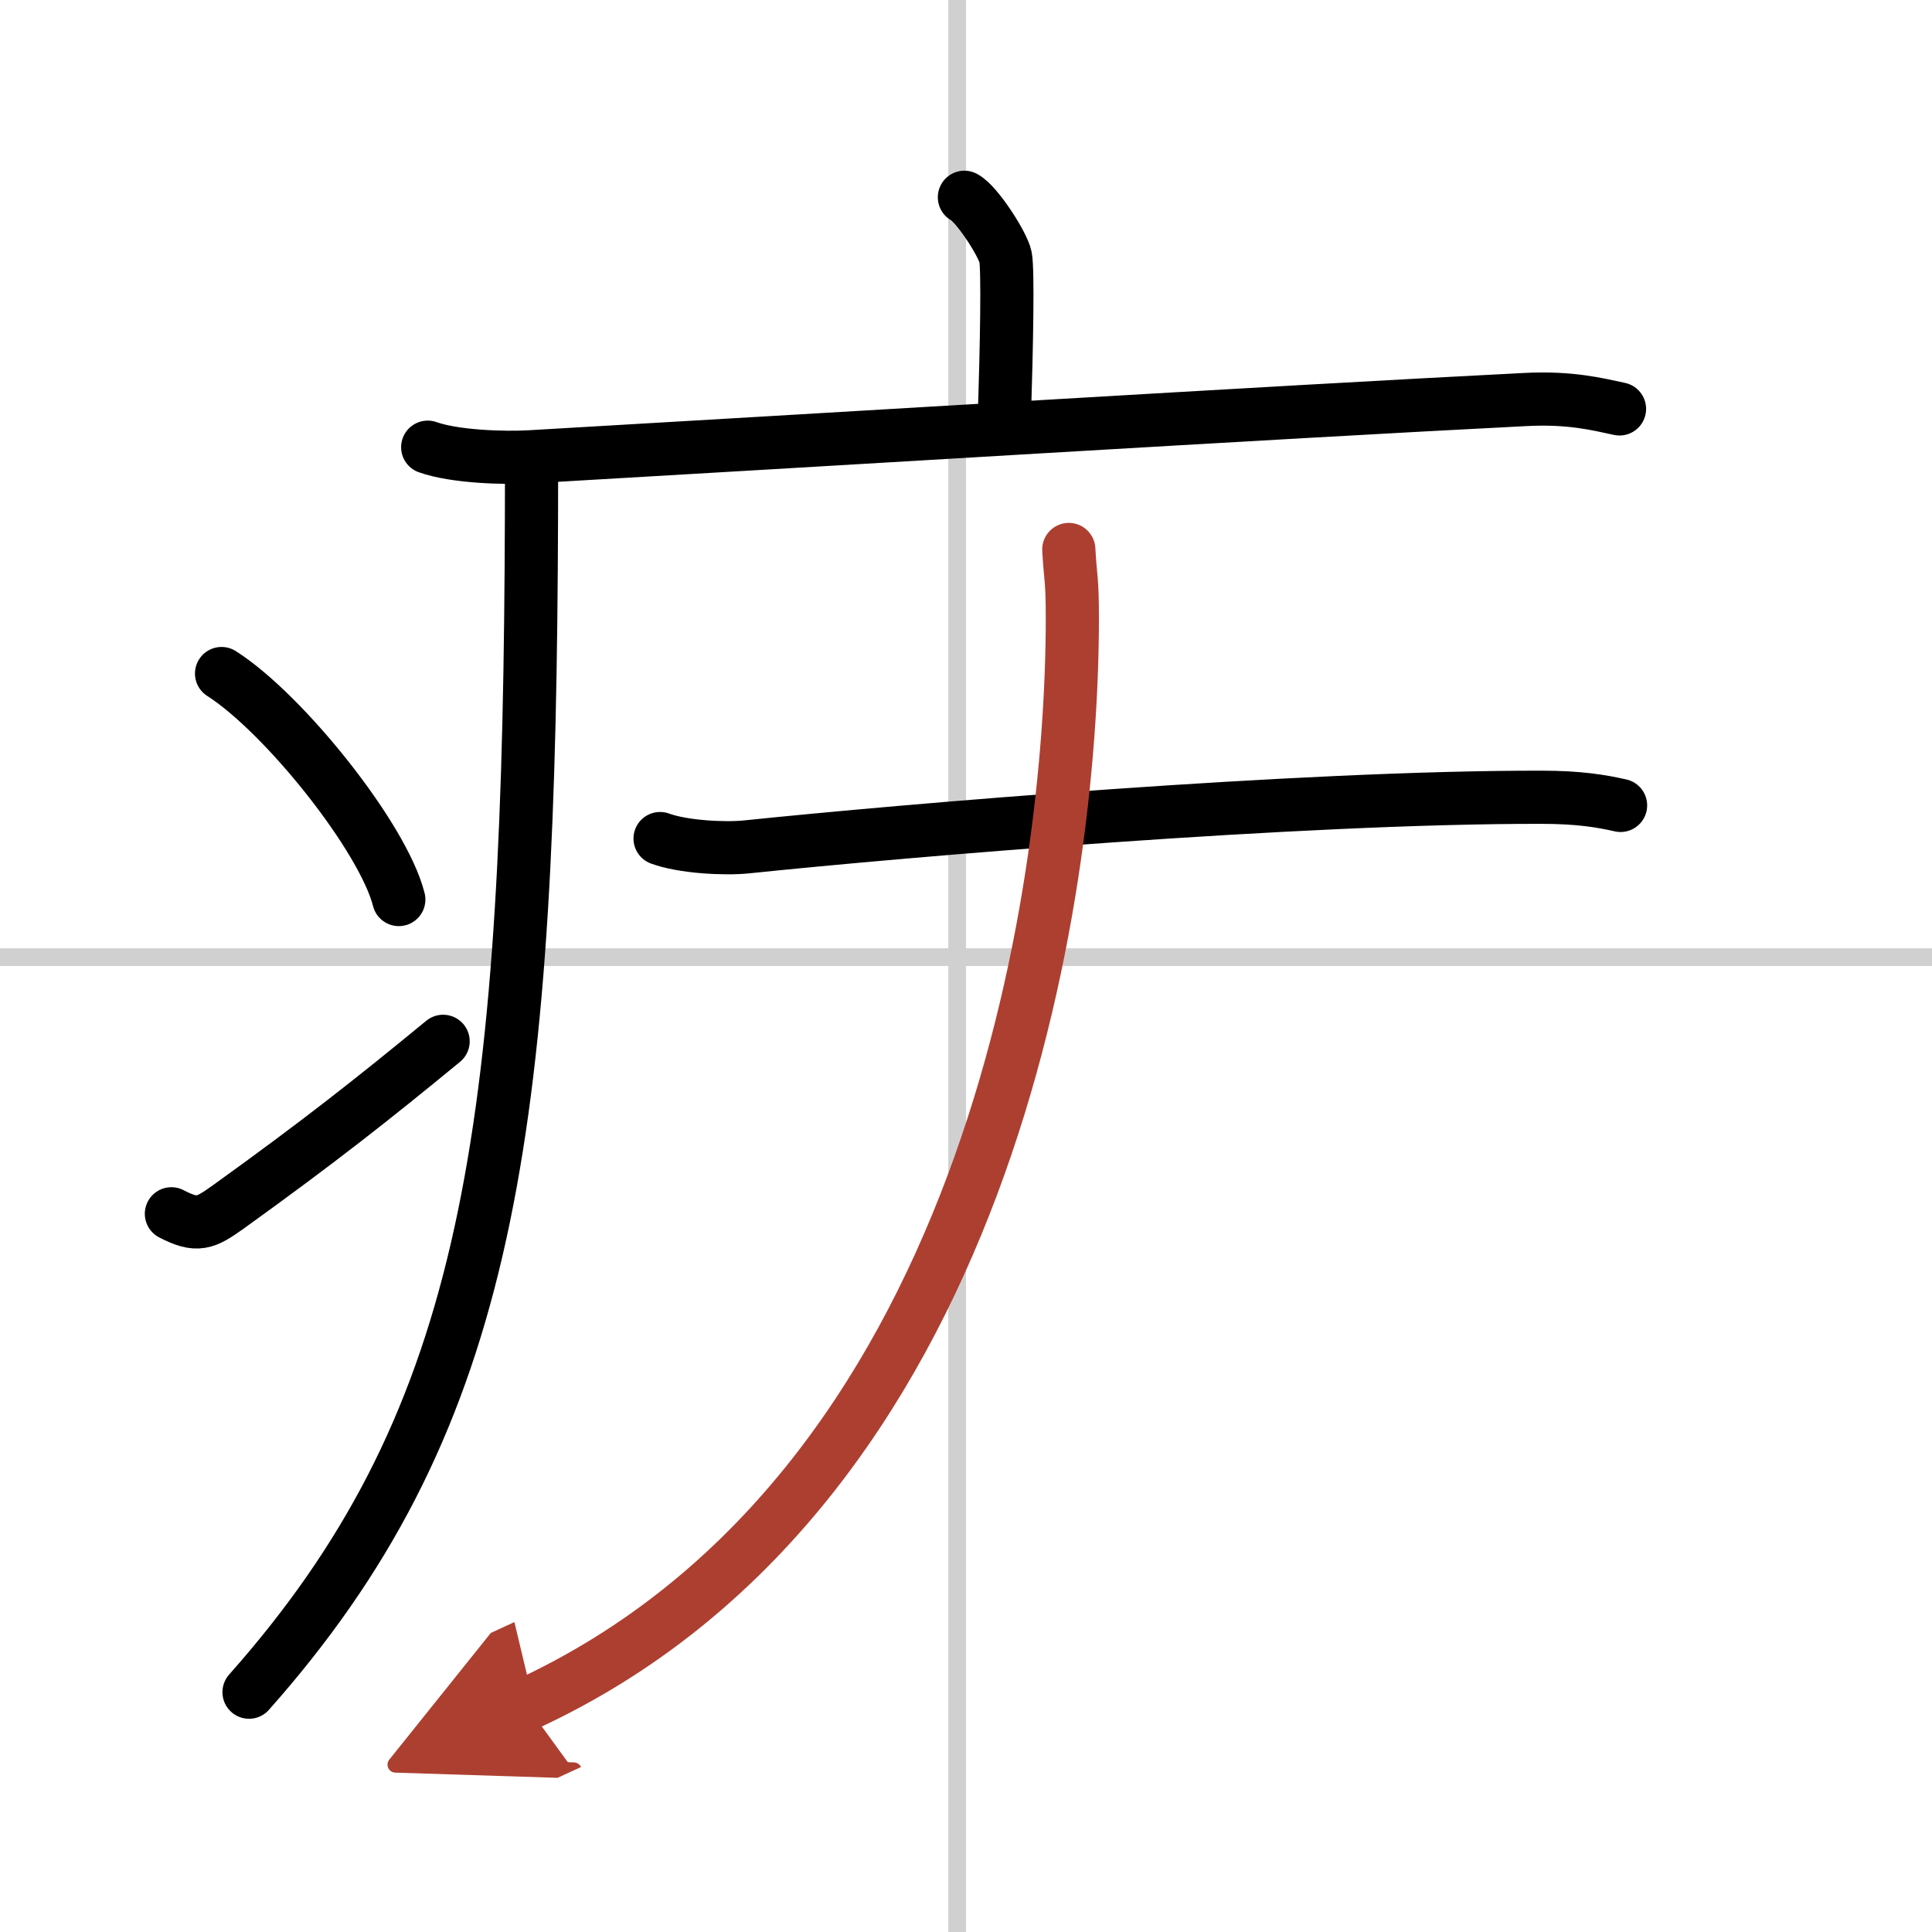
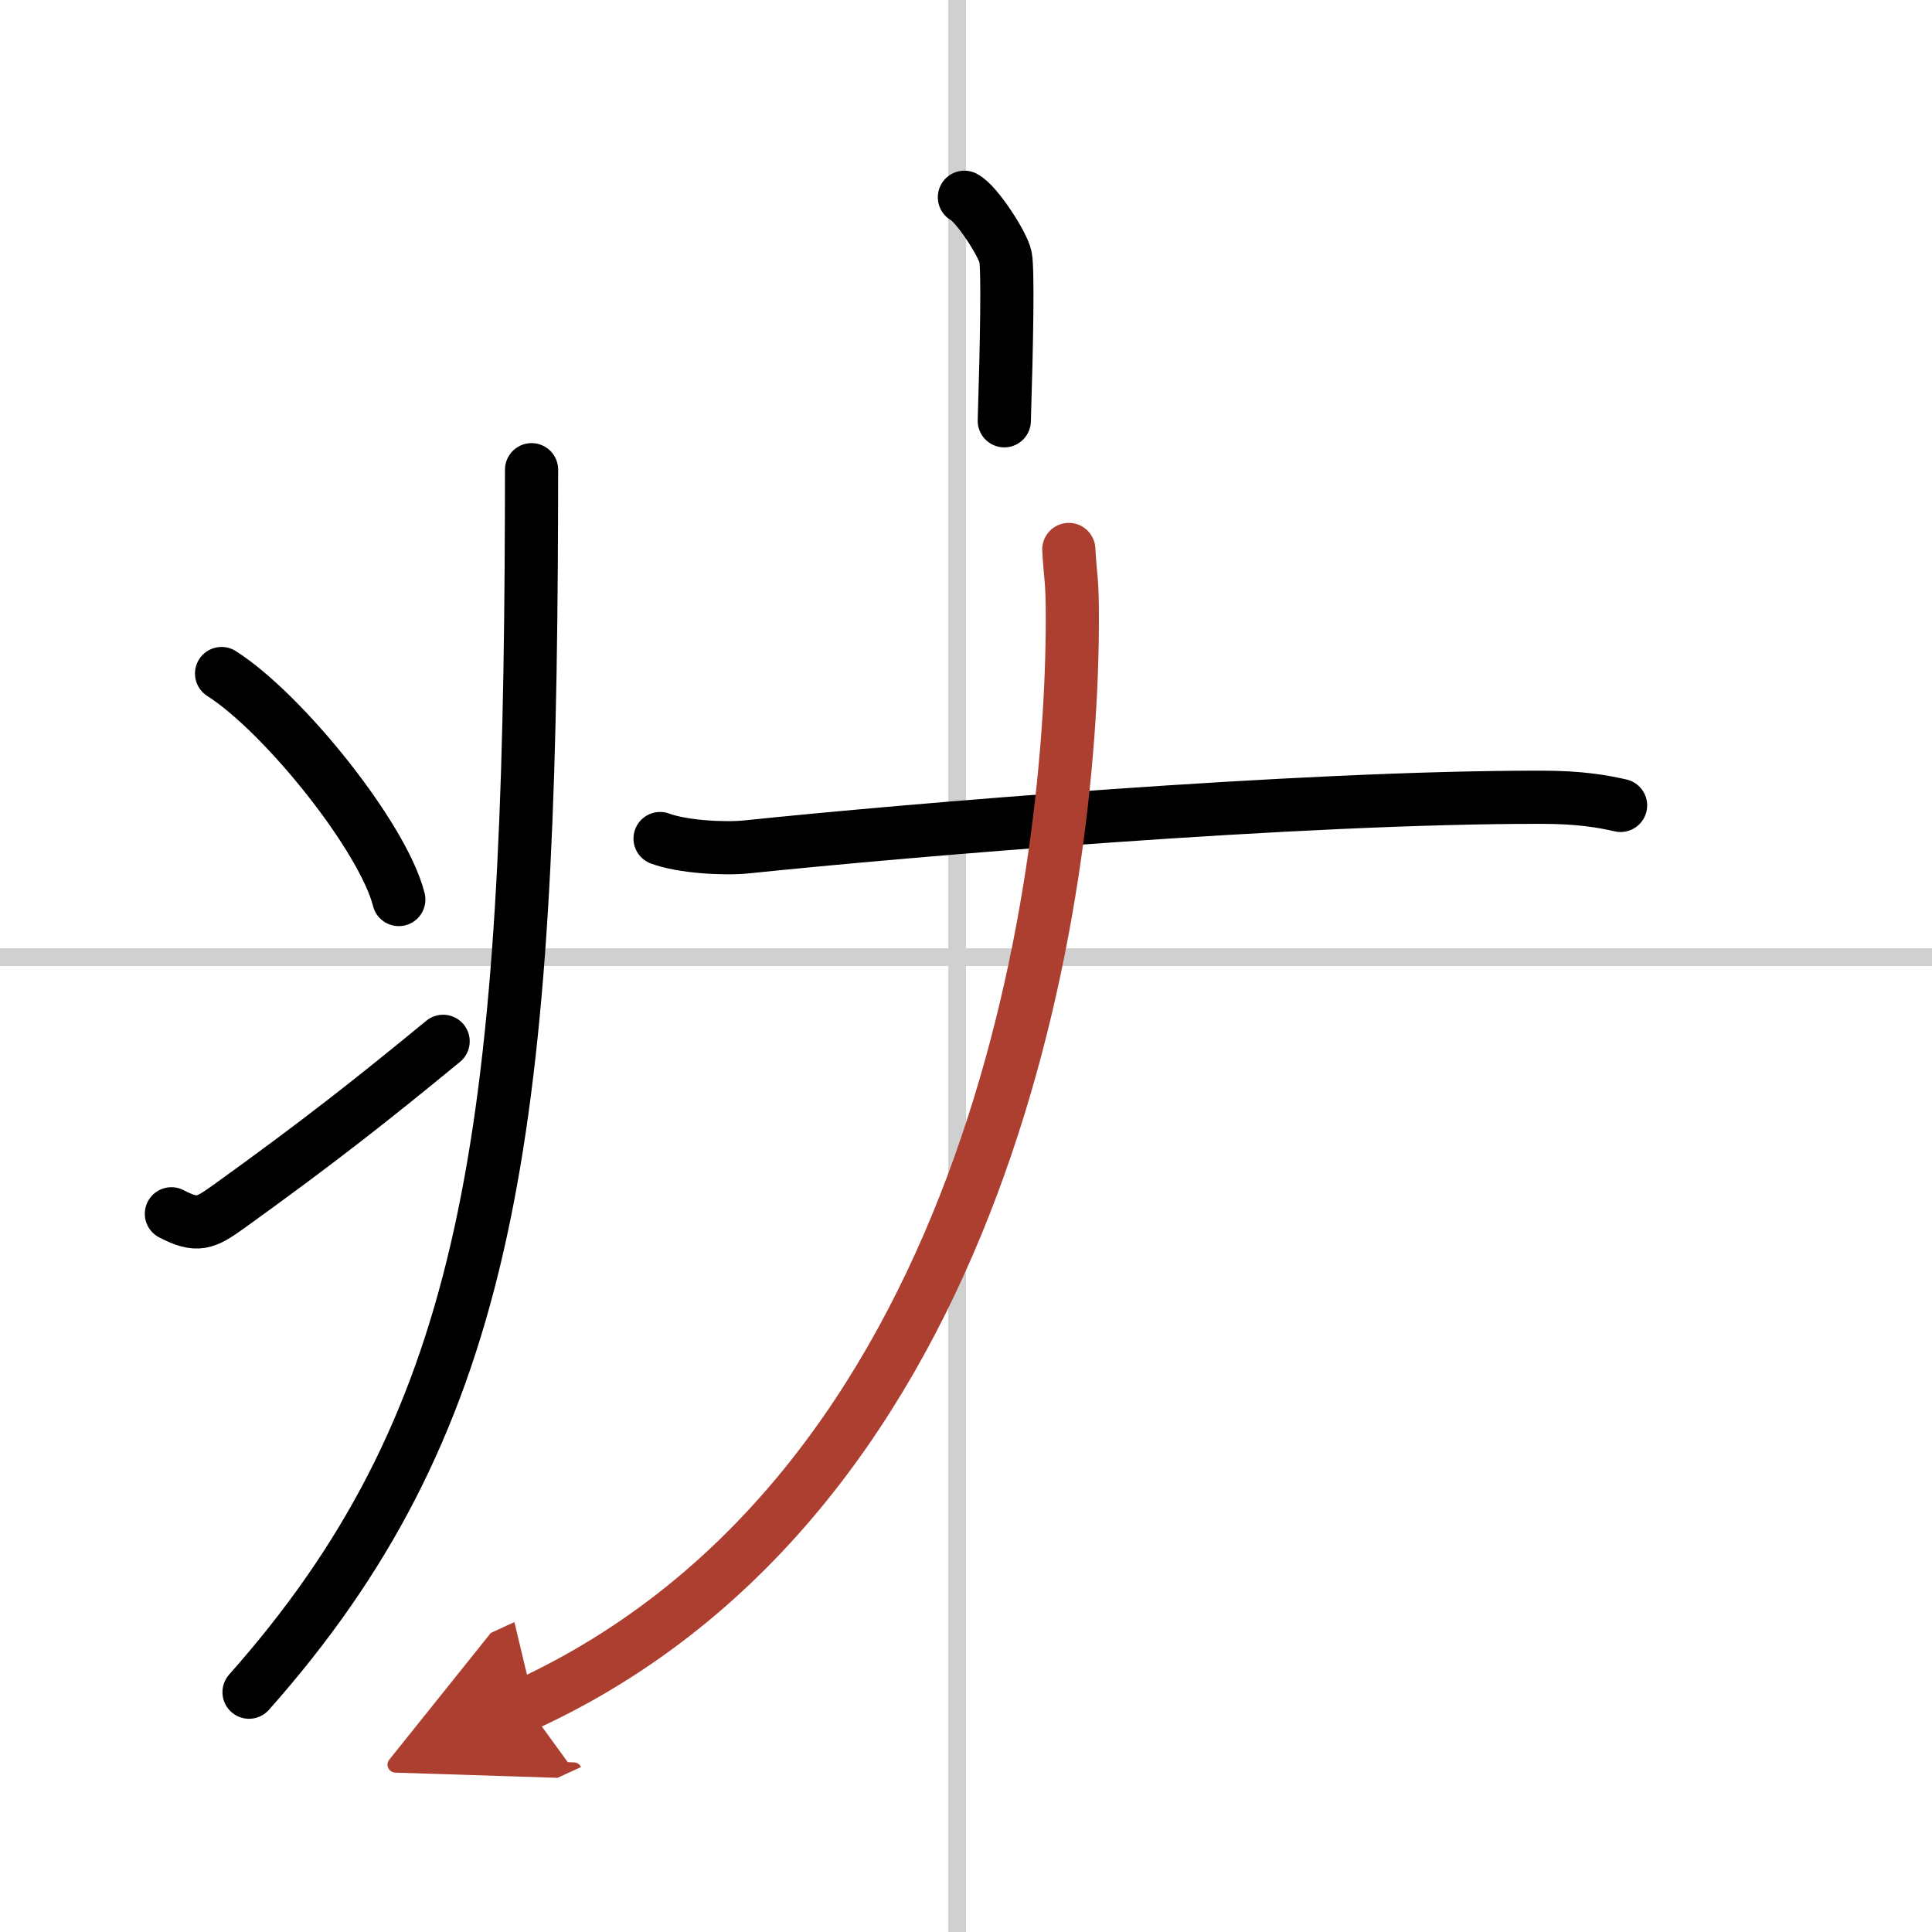
<svg xmlns="http://www.w3.org/2000/svg" width="400" height="400" viewBox="0 0 109 109">
  <defs>
    <marker id="a" markerWidth="4" orient="auto" refX="1" refY="5" viewBox="0 0 10 10">
      <polyline points="0 0 10 5 0 10 1 5" fill="#ad3f31" stroke="#ad3f31" />
    </marker>
  </defs>
  <g fill="none" stroke="#000" stroke-linecap="round" stroke-linejoin="round" stroke-width="3">
    <rect width="100%" height="100%" fill="#fff" stroke="#fff" />
    <line x1="54" x2="54" y2="109" stroke="#d0d0d0" stroke-width="1" />
    <line x2="109" y1="54" y2="54" stroke="#d0d0d0" stroke-width="1" />
    <path d="m54.41 11.13c0.7 0.36 2.18 2.66 2.32 3.37s0.07 4.8-0.07 9.24" />
-     <path d="m24.13 25.23c1.52 0.54 4.3 0.63 5.82 0.54 15.8-0.91 42.05-2.52 56.11-3.23 2.53-0.13 4.05 0.26 5.31 0.53" />
    <path d="m29.99 26.5c0 1.88-0.01 3.72-0.02 5.5-0.22 33-2.69 48.56-15.92 63.47" />
    <path d="m12.5 38c3.53 2.25 9.12 9.25 10 12.75" />
    <path d="m9.67 68.48c1.46 0.76 1.91 0.54 3.2-0.38 5.2-3.74 8.2-6.12 12.13-9.35" />
    <path d="m37.24 47.31c1.27 0.47 3.61 0.6 4.88 0.47 9.06-0.94 31.19-2.82 44.86-2.8 2.12 0 3.39 0.22 4.45 0.46" />
    <path d="m60.3 31c0.09 1.67 0.2 1.57 0.2 3.87 0 15.64-4.8 49.31-30.83 61.3" marker-end="url(#a)" stroke="#ad3f31" />
  </g>
</svg>